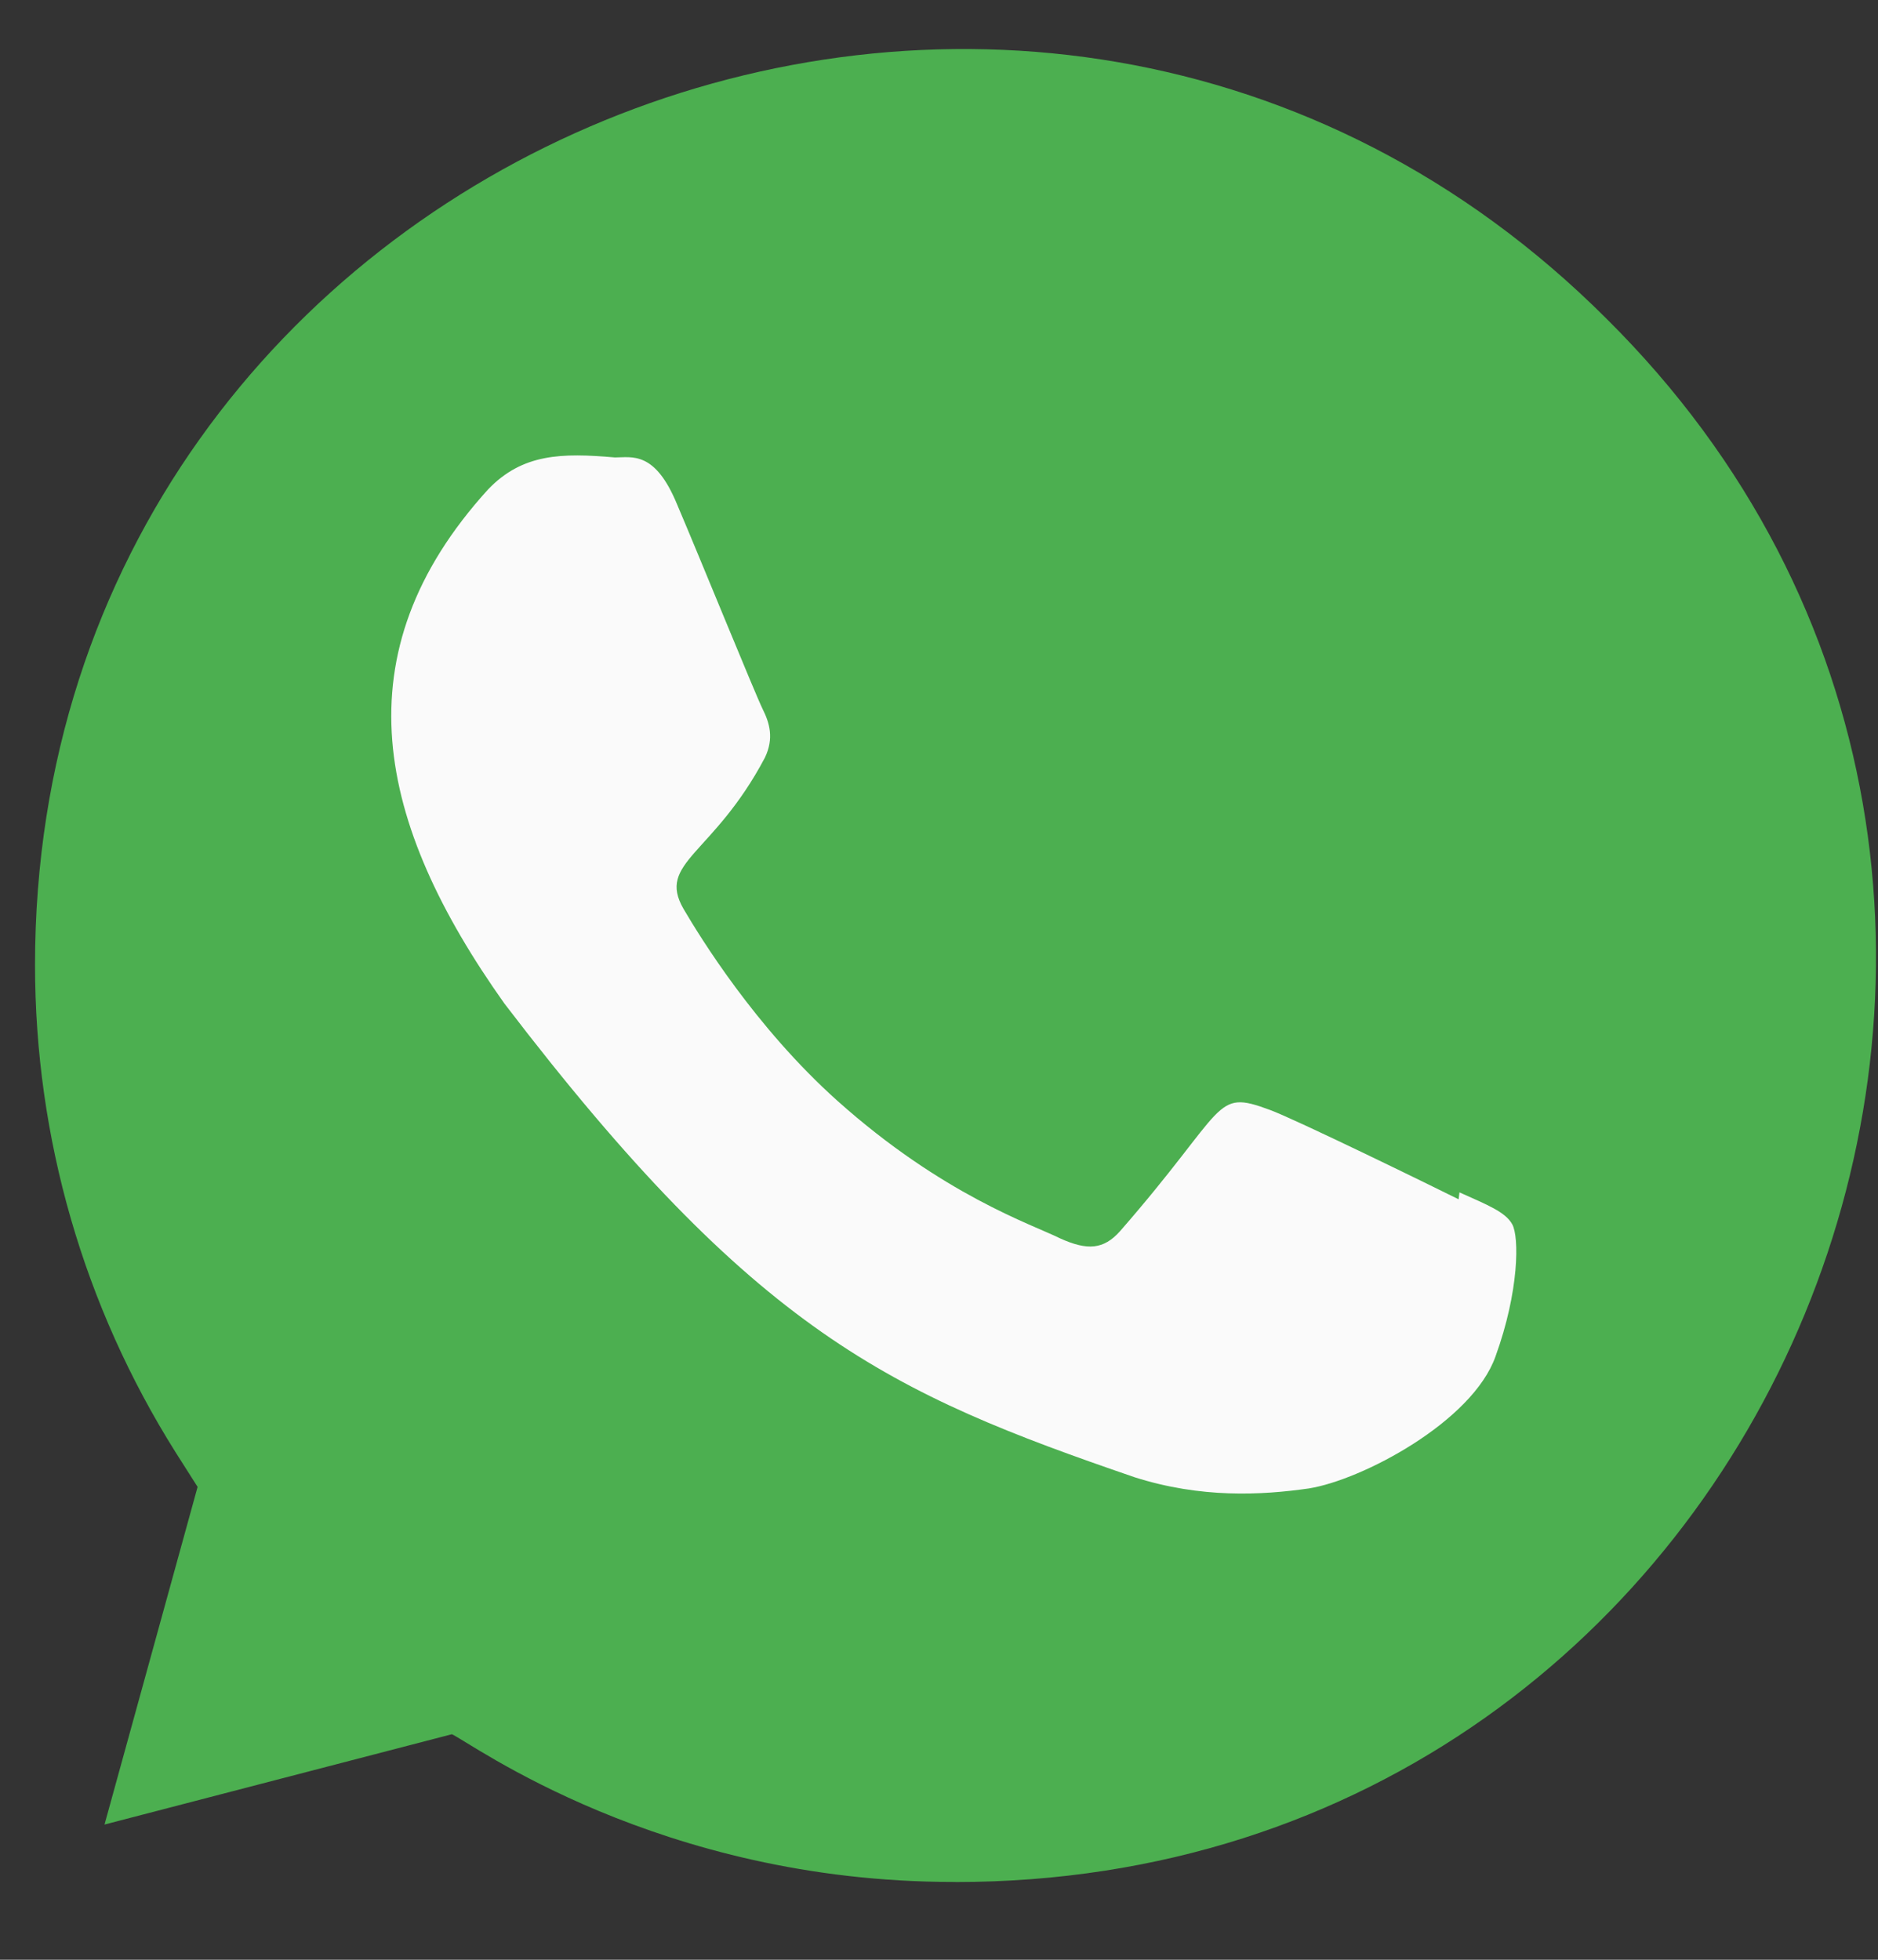
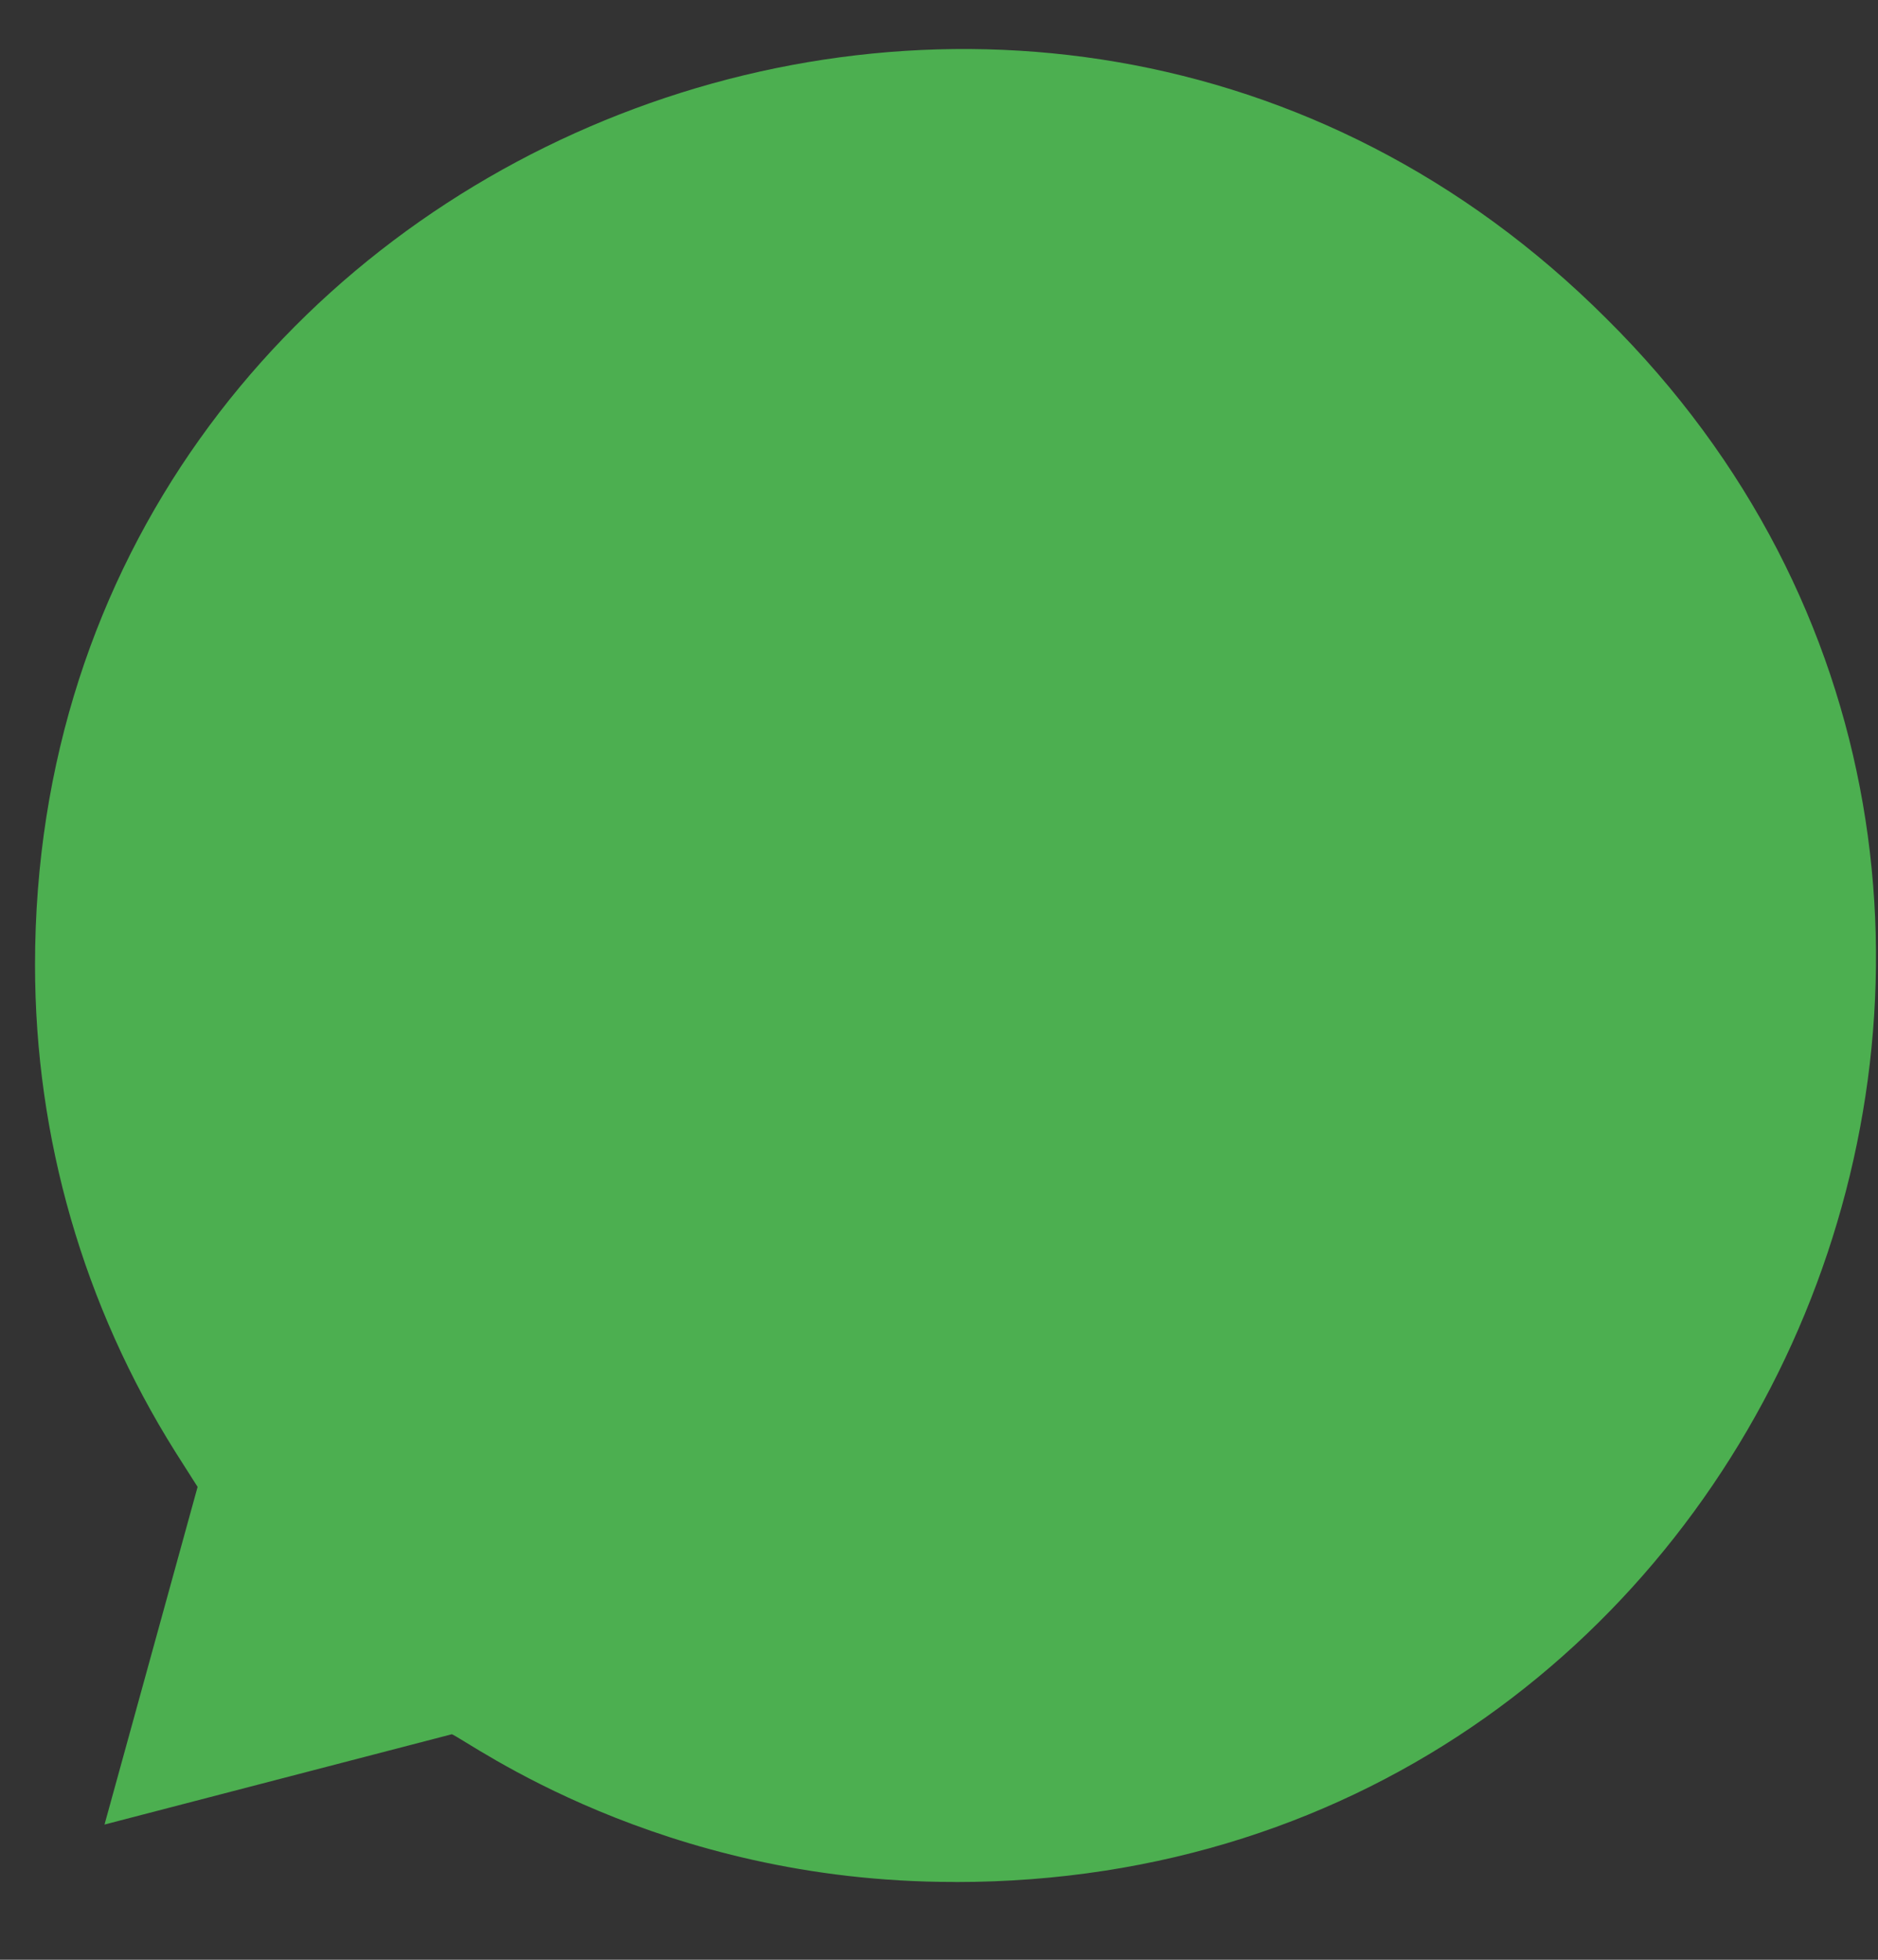
<svg xmlns="http://www.w3.org/2000/svg" width="23" height="24" viewBox="0 0 23 24" fill="none">
  <rect x="0" y="0" width="23" height="24" fill="#333333" stroke="none" />
  <path d="M11.703 23.048L11.696 23.047H11.678C8.068 23.047 5.761 21.337 5.534 21.238L1.28 22.344L2.42 18.209L2.149 17.783C1.025 15.995 0.429 13.936 0.429 11.816C0.429 1.84 12.619 -3.149 19.674 3.902C26.712 10.88 21.771 23.048 11.703 23.048Z" fill="#4CAF50" />
-   <path d="M17.874 14.602L17.864 14.687C17.522 14.517 15.859 13.704 15.549 13.591C14.854 13.334 15.05 13.551 13.715 15.08C13.516 15.301 13.319 15.318 12.982 15.165C12.641 14.995 11.549 14.637 10.255 13.48C9.248 12.578 8.572 11.472 8.372 11.132C8.04 10.558 8.735 10.476 9.368 9.278C9.482 9.04 9.424 8.852 9.34 8.683C9.255 8.513 8.577 6.845 8.294 6.181C8.022 5.518 7.741 5.602 7.531 5.602C6.878 5.545 6.4 5.554 5.979 5.992C4.148 8.005 4.61 10.081 6.177 12.289C9.256 16.319 10.896 17.061 13.896 18.091C14.706 18.349 15.445 18.312 16.029 18.228C16.68 18.125 18.034 17.41 18.316 16.61C18.606 15.811 18.606 15.147 18.521 14.994C18.437 14.841 18.214 14.755 17.874 14.602Z" fill="#FAFAFA" />
</svg>